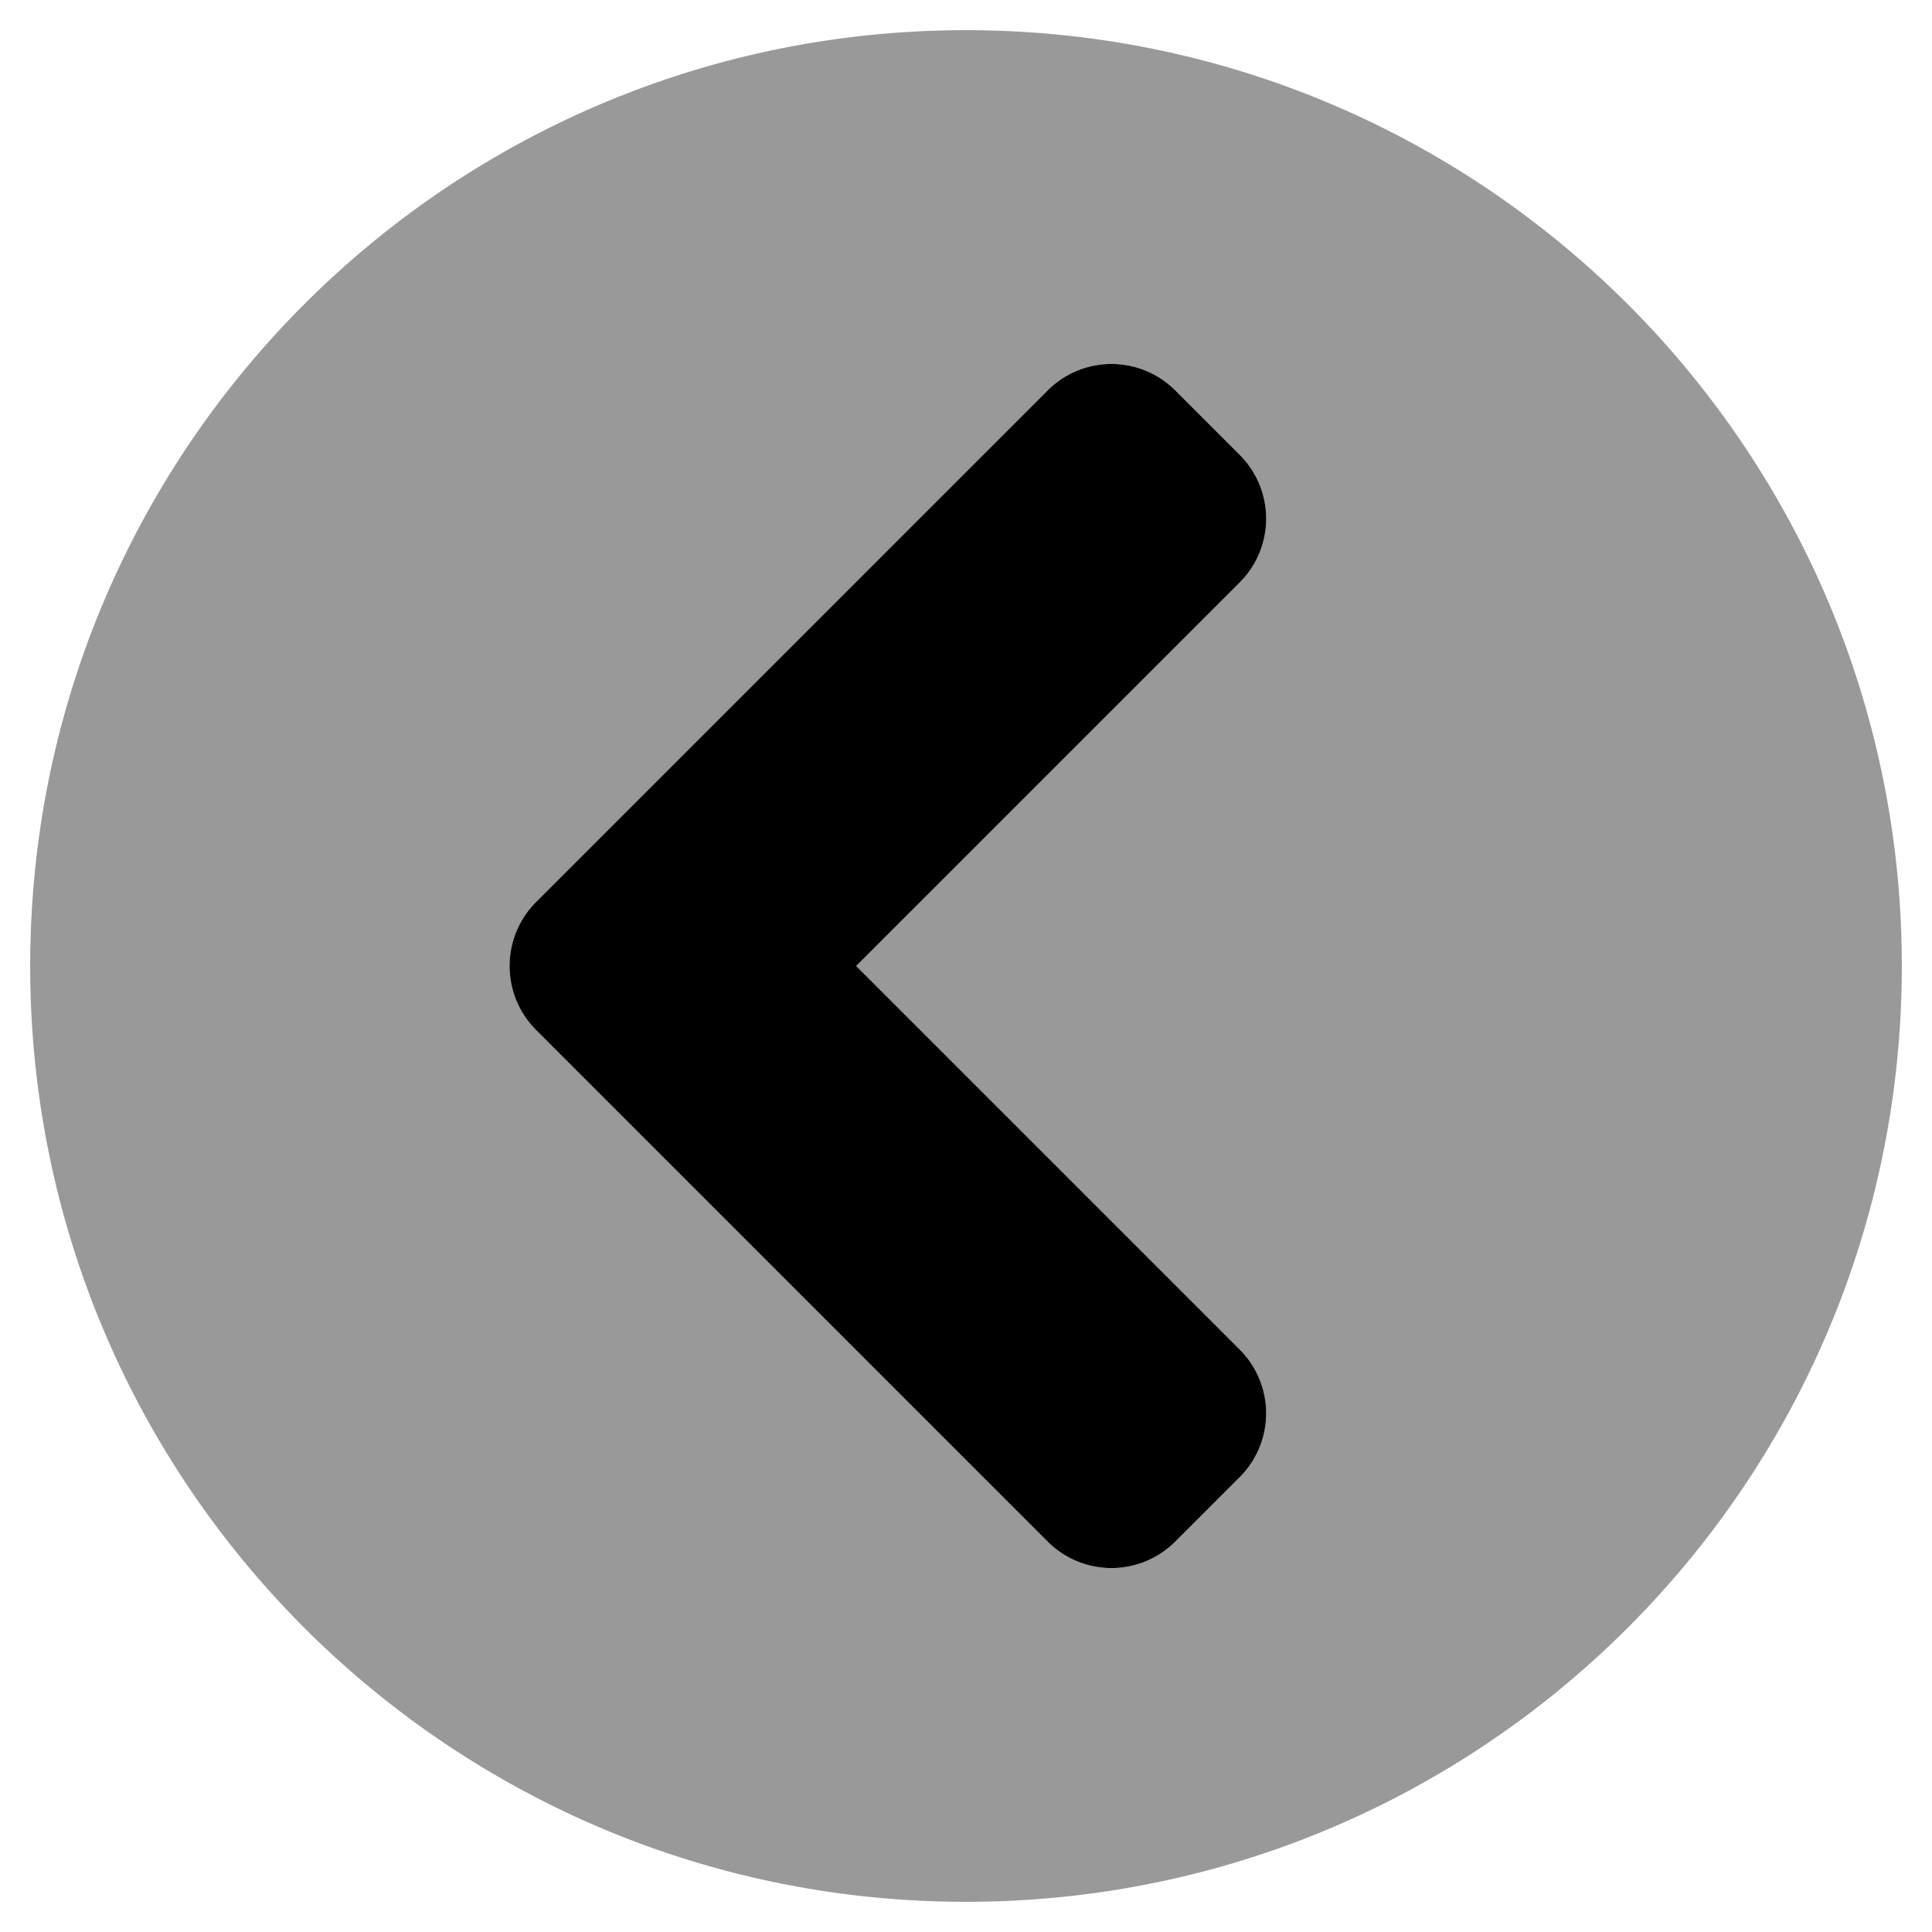
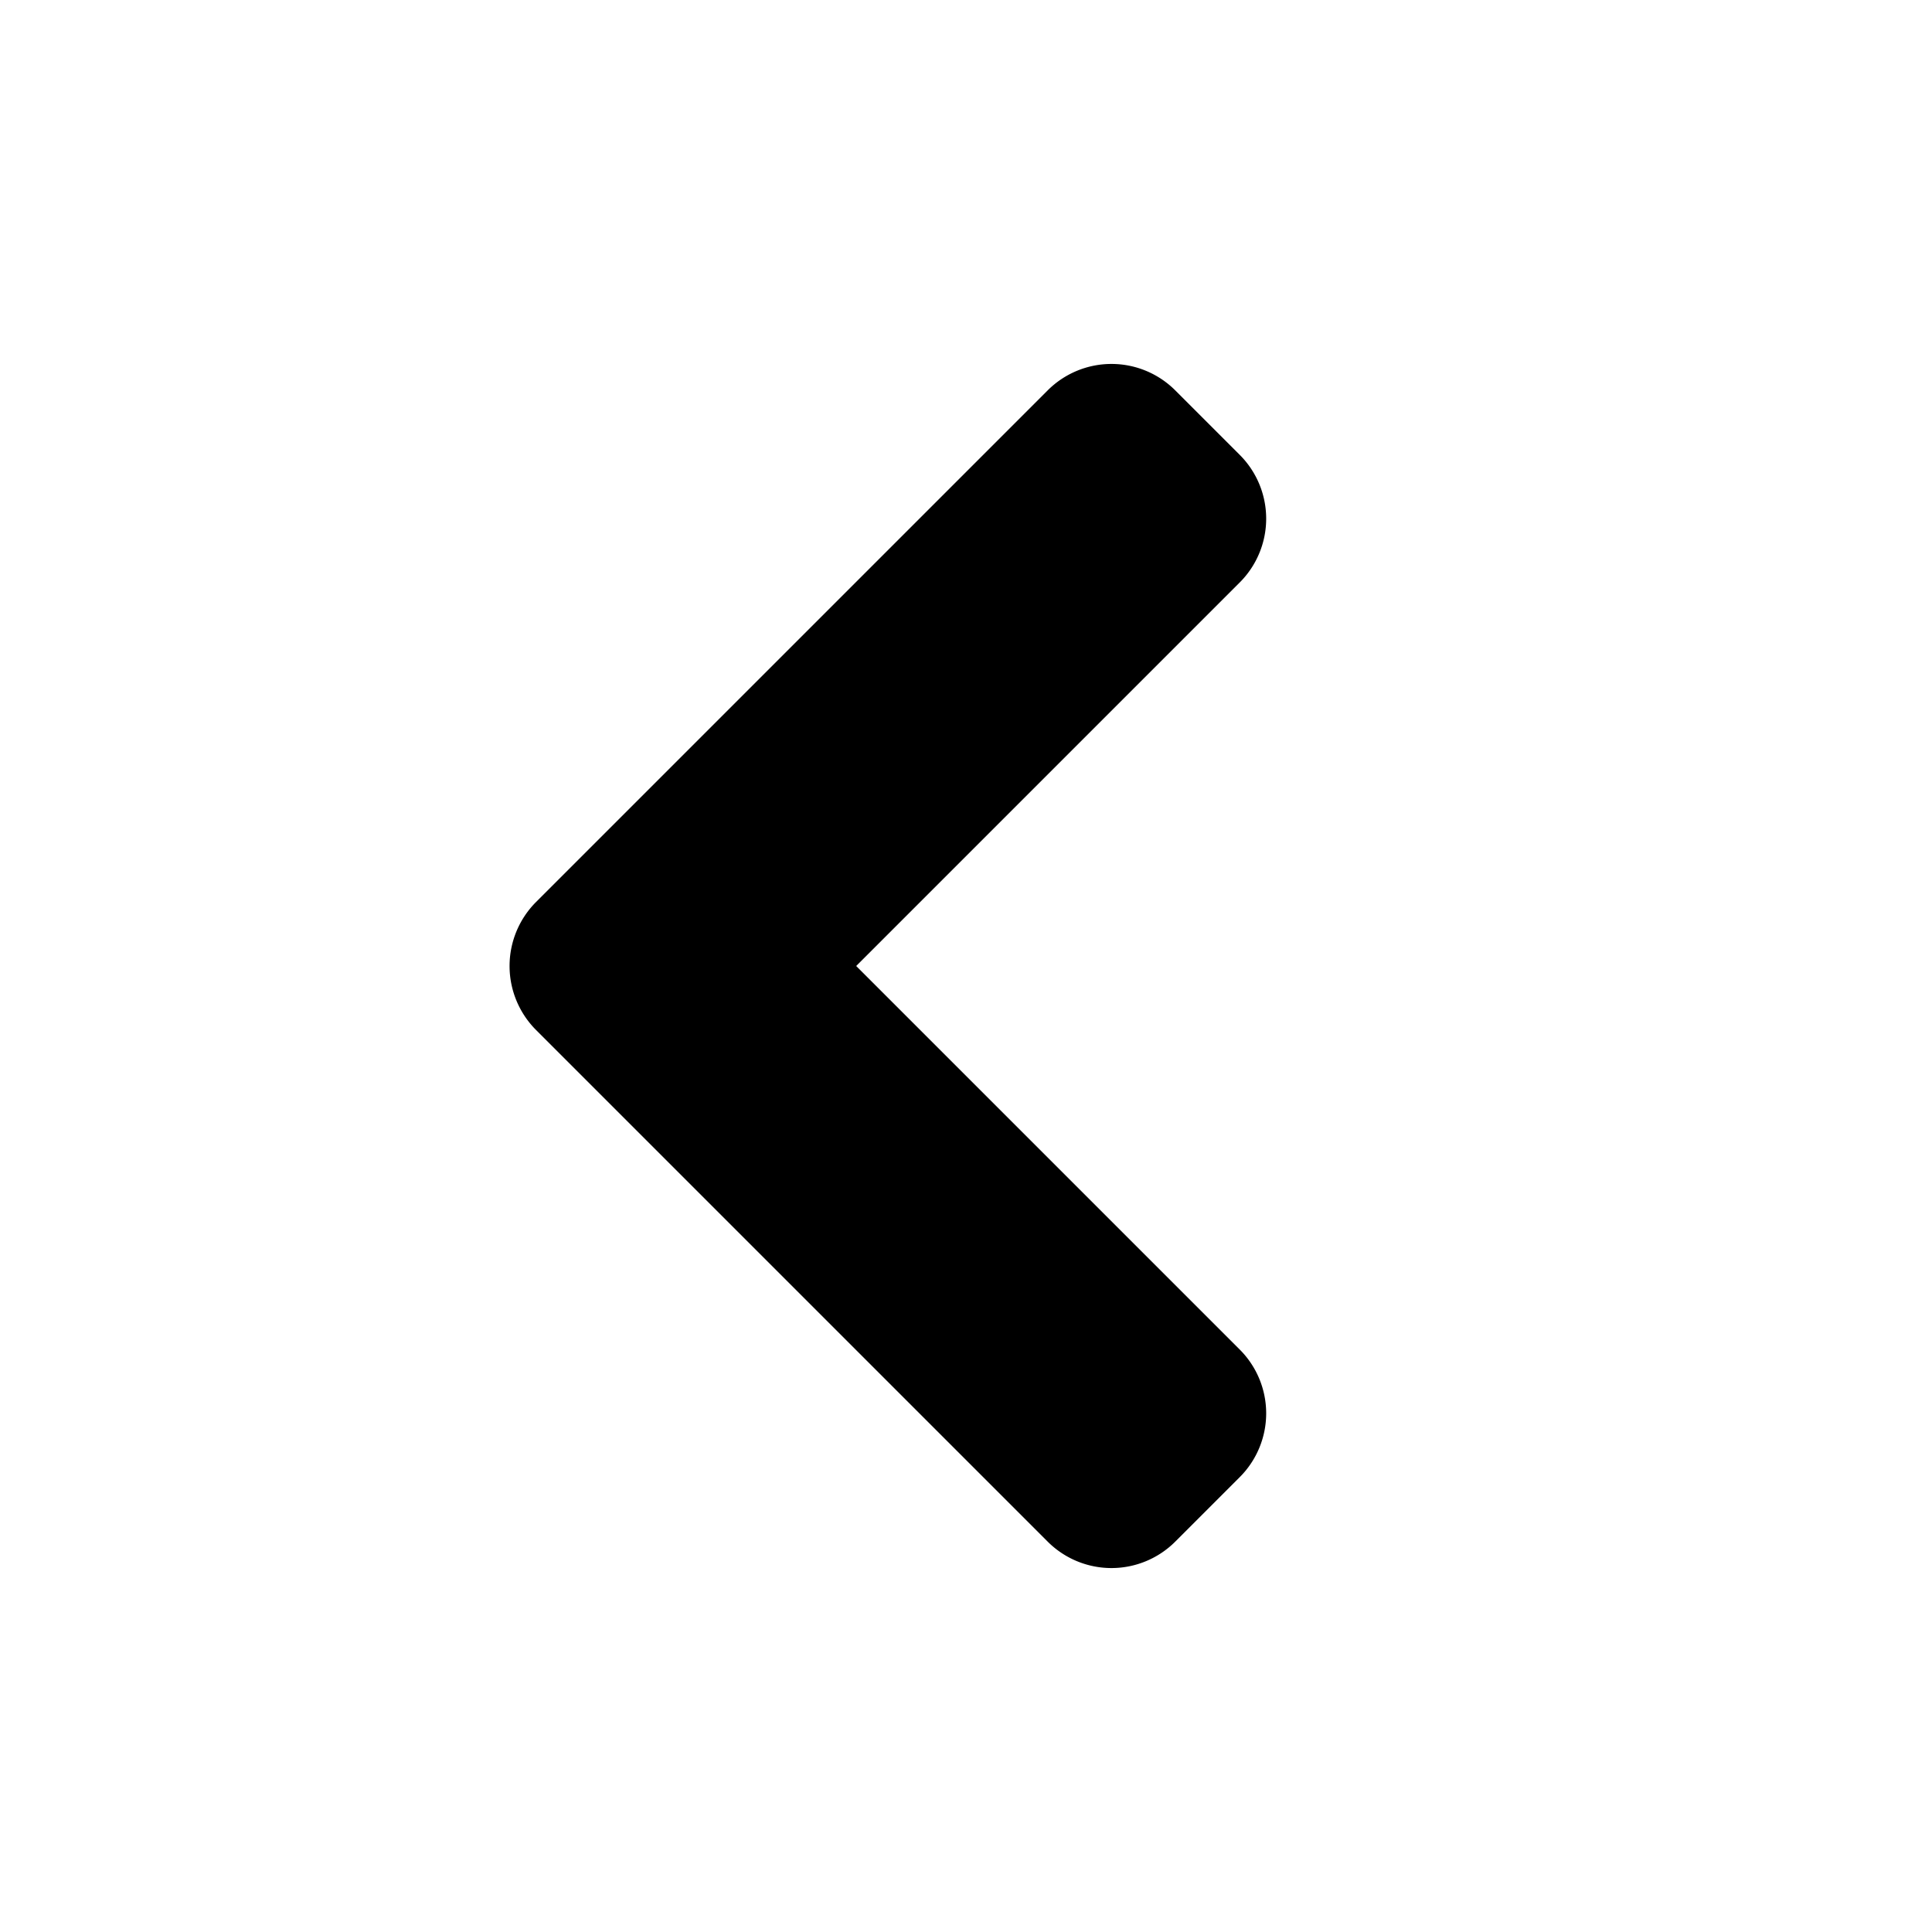
<svg xmlns="http://www.w3.org/2000/svg" viewBox="0 0 512 512">
  <defs>
    <style>.fa-secondary{opacity:.4}</style>
  </defs>
-   <path d="M256 8C119 8 8 119 8 256s111 248 248 248 248-111 248-248S393 8 256 8zm72.5 349.6a23.9 23.9 0 0 1 0 33.9l-17 17a23.9 23.9 0 0 1-33.9 0L142.1 273a24 24 0 0 1 0-34l135.5-135.5a23.9 23.9 0 0 1 33.9 0l17 17a23.9 23.9 0 0 1 0 33.9L226.9 256z" class="fa-secondary" />
  <path d="M142.1 239l135.5-135.5a23.9 23.9 0 0 1 33.9 0l17 17a23.9 23.9 0 0 1 0 33.9L226.9 256l101.6 101.6a23.9 23.9 0 0 1 0 33.9l-17 17a23.9 23.9 0 0 1-33.9 0L142.1 273a24 24 0 0 1 0-34z" class="fa-primary" />
</svg>